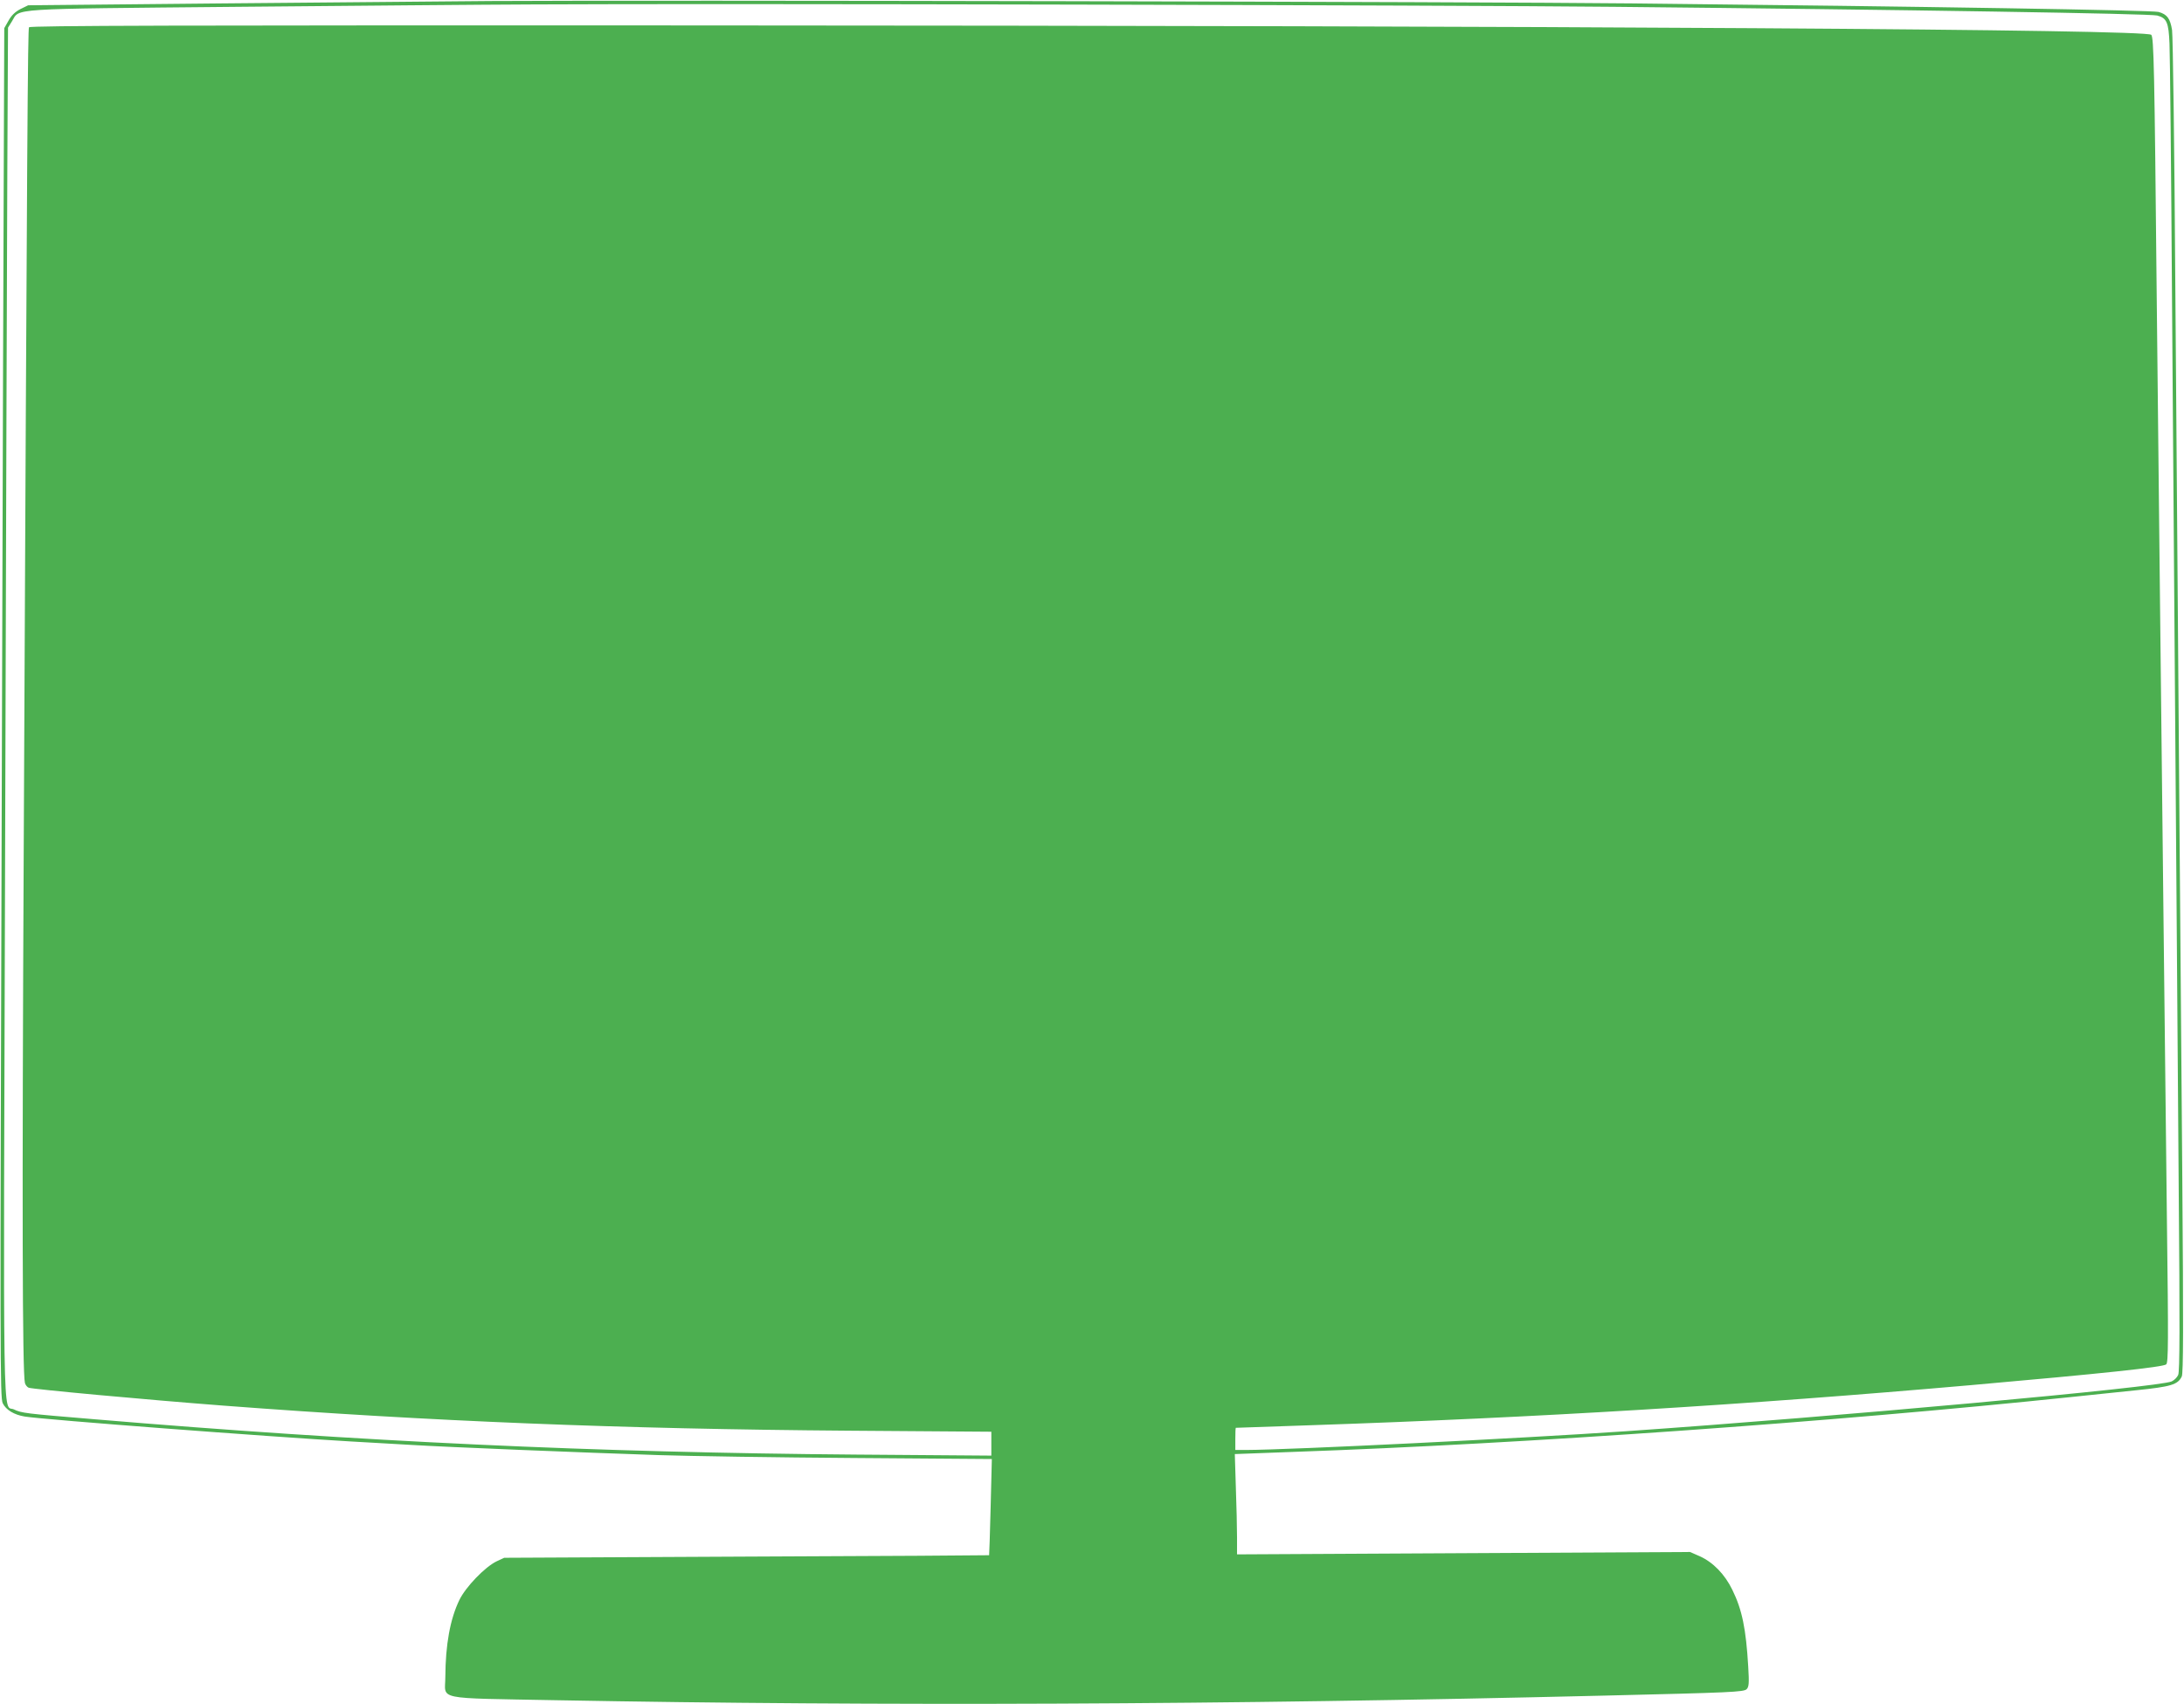
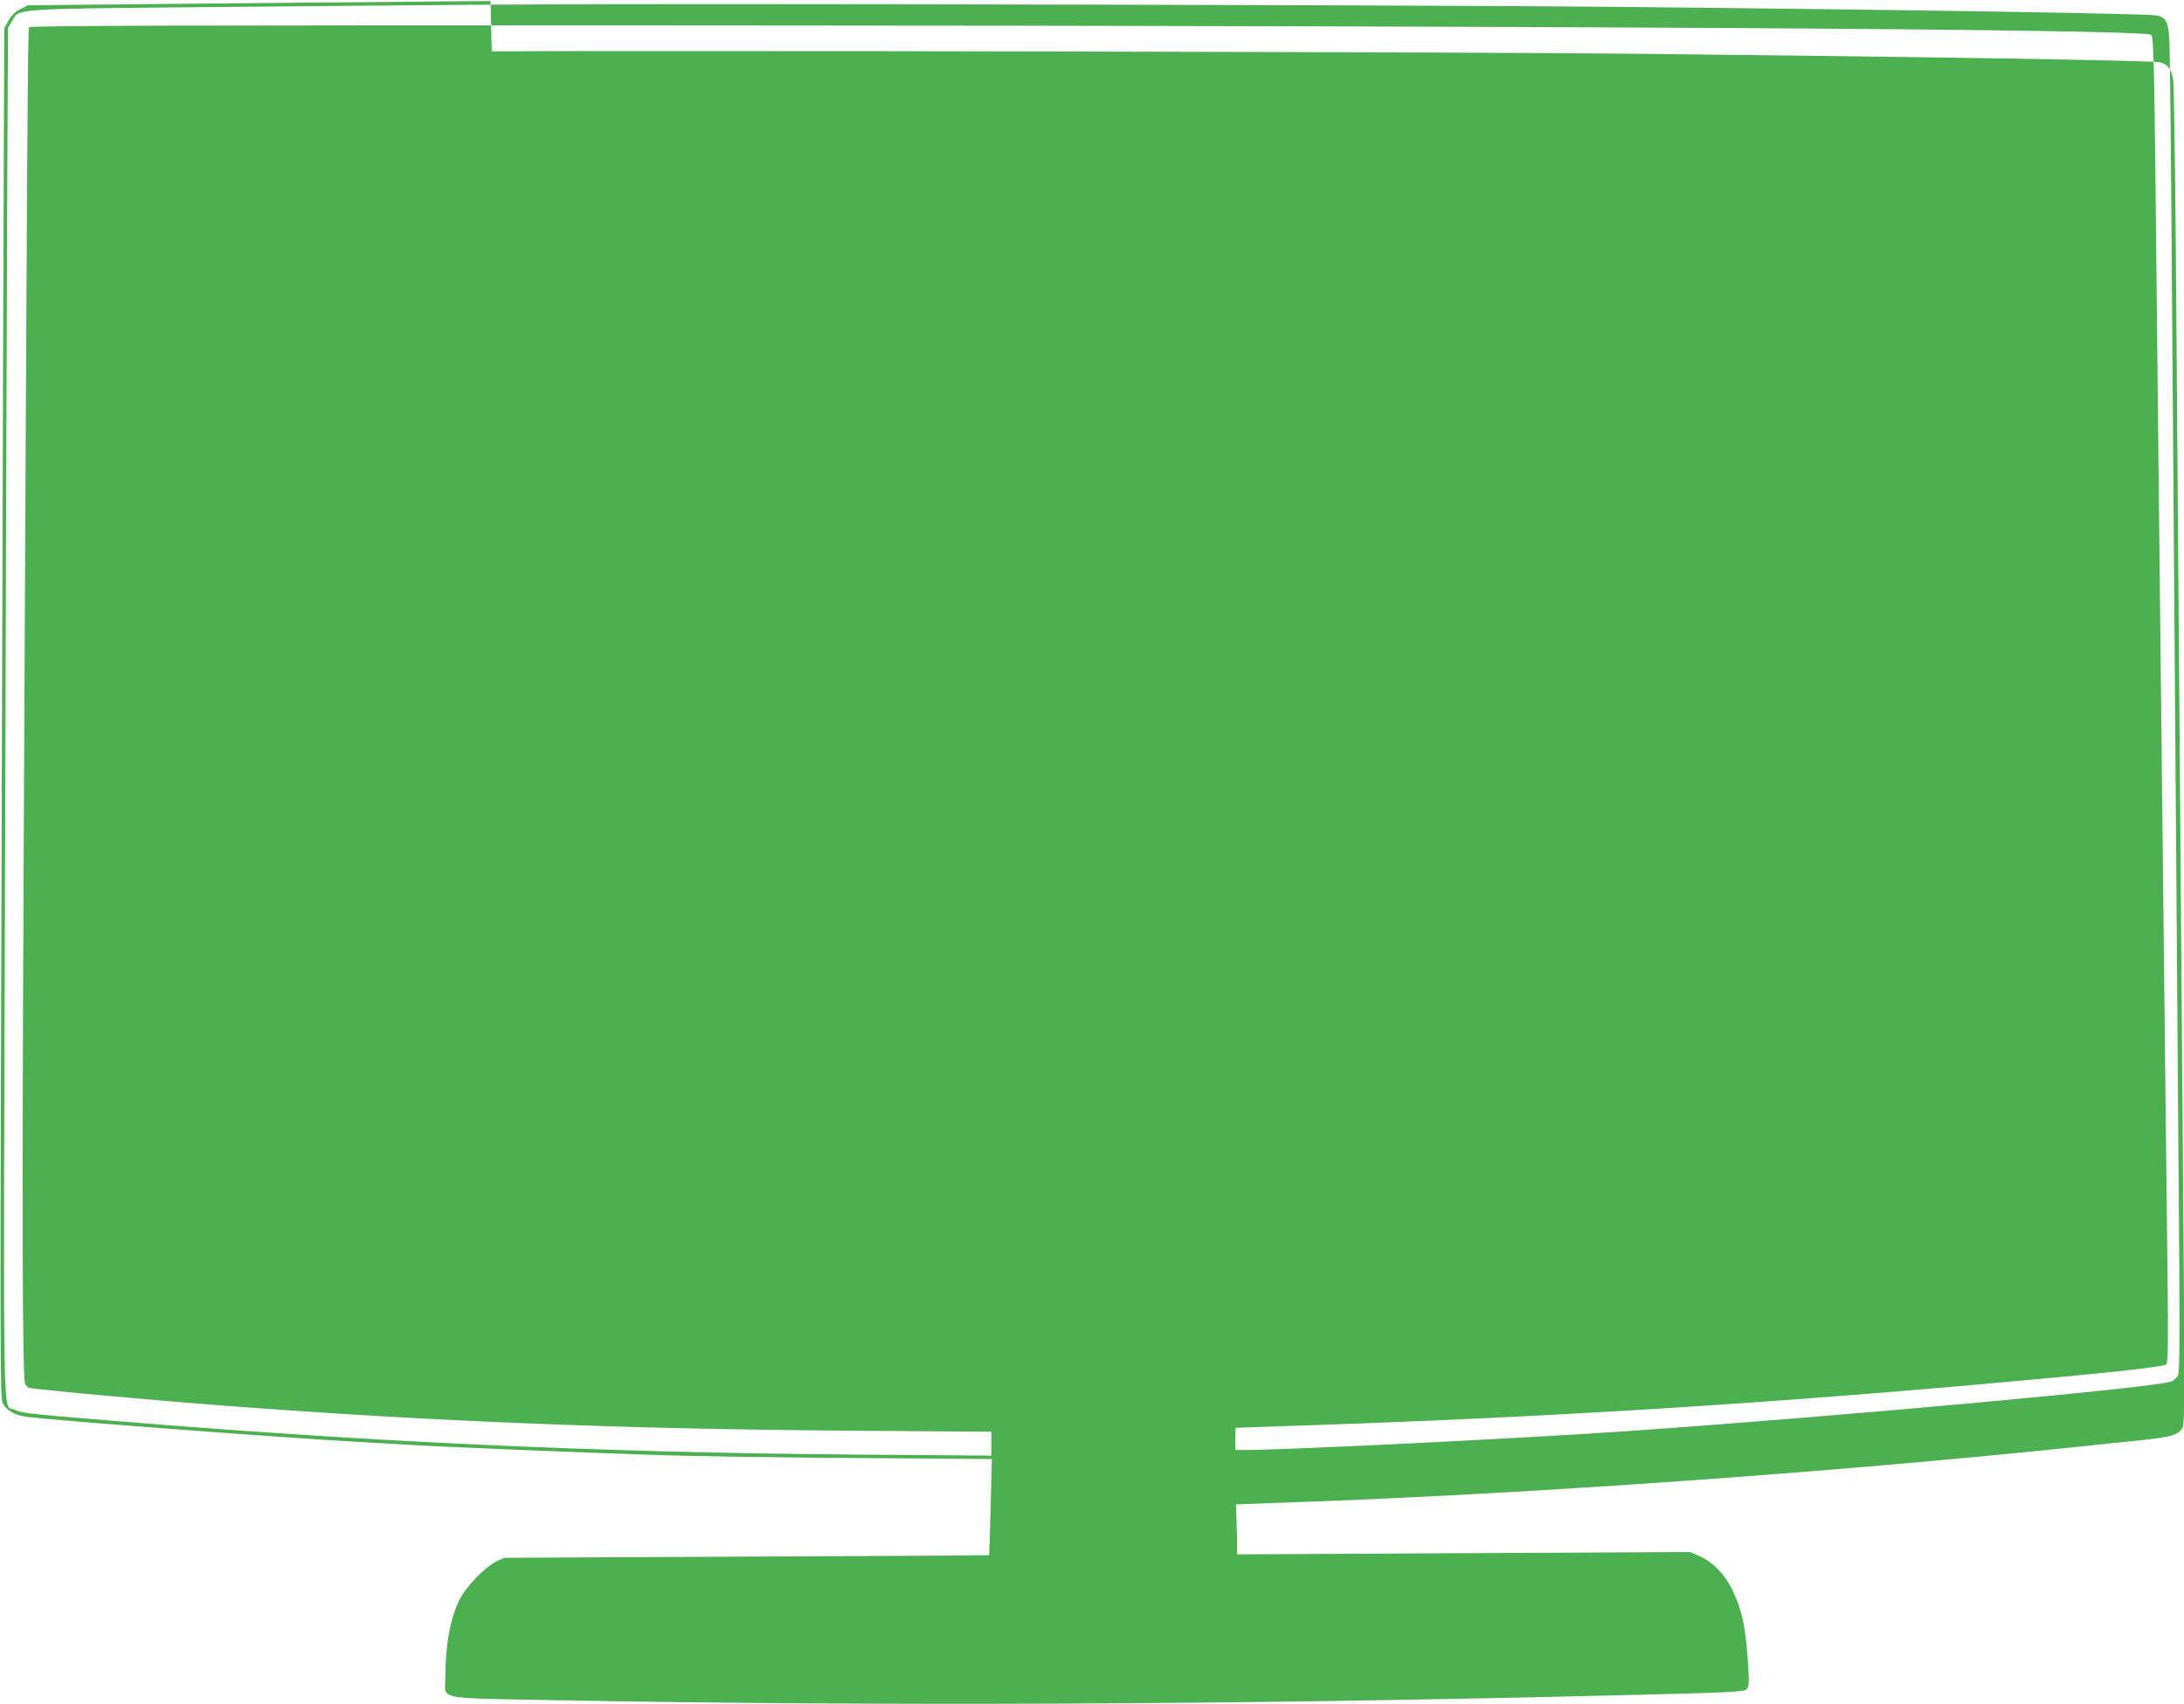
<svg xmlns="http://www.w3.org/2000/svg" version="1.0" width="1280pt" height="999pt" viewBox="0 0 1280 999" preserveAspectRatio="xMidYMid meet">
  <g transform="translate(0,999) scale(0.1,-0.1)" fill="#4caf50" stroke="none">
-     <path d="M2875 9984 c-247 -2 -958 -8 -1580 -14 l-1130 -11 -45 -22 c-31 -16 -53 -37 -70 -68 l-25 -44 -2 -560 c-2 -308 -7 -2114 -13 -4013 -10 -3224 -10 -3455 6 -3488 19 -39 67 -68 129 -78 120 -19 1416 -117 1910 -146 105 -6 262 -15 350 -20 208 -13 1028 -46 1455 -60 184 -6 699 -14 1144 -17 l809 -6 -7 -281 c-4 -154 -8 -282 -9 -283 -1 -1 -641 -5 -1422 -8 l-1420 -7 -45 -21 c-68 -33 -181 -150 -218 -227 -54 -112 -81 -261 -82 -451 0 -137 -73 -122 652 -136 1903 -35 3907 -27 6138 27 750 18 820 21 837 38 13 14 15 34 9 132 -13 222 -36 334 -93 450 -44 91 -113 162 -191 197 l-57 25 -1327 -7 -1328 -7 0 99 c0 55 -3 187 -7 295 l-6 194 349 13 c1349 47 3150 175 4549 321 105 11 277 29 384 40 206 21 245 33 268 81 9 19 10 281 3 1169 -9 1119 -19 2356 -41 5240 -5 784 -14 1451 -19 1484 -11 68 -29 92 -79 106 -37 10 -1354 32 -3081 50 -910 10 -5719 20 -6695 14z m6585 -34 c1725 -17 3143 -40 3183 -51 56 -15 67 -40 72 -165 3 -60 10 -750 15 -1534 11 -1479 25 -3362 39 -5185 7 -792 6 -1066 -3 -1085 -6 -14 -23 -31 -38 -38 -71 -34 -1966 -207 -3198 -292 -628 -43 -1968 -109 -2227 -110 l-63 0 0 65 c0 36 1 65 3 65 1 0 198 7 437 15 1329 45 2535 118 3870 235 771 68 1130 106 1146 122 12 12 13 129 4 834 -5 450 -14 1247 -20 1769 -6 523 -15 1337 -20 1810 -5 473 -14 1308 -20 1855 -13 1337 -17 1511 -32 1526 -34 32 -3329 53 -8552 55 -3011 1 -3880 -1 -3886 -11 -7 -12 -11 -560 -31 -4825 -10 -2061 -8 -3060 7 -3122 3 -12 13 -24 22 -28 25 -9 685 -70 1142 -105 1211 -92 2325 -137 3668 -147 l832 -6 0 -70 0 -70 -792 6 c-1537 12 -2905 76 -4463 207 -410 34 -428 36 -474 58 -66 30 -62 -232 -51 3269 5 1753 11 3558 13 4010 l4 821 23 37 c48 78 -42 72 1320 85 668 6 1451 13 1740 14 1048 6 5350 -4 6330 -14z" />
+     <path d="M2875 9984 c-247 -2 -958 -8 -1580 -14 l-1130 -11 -45 -22 c-31 -16 -53 -37 -70 -68 l-25 -44 -2 -560 c-2 -308 -7 -2114 -13 -4013 -10 -3224 -10 -3455 6 -3488 19 -39 67 -68 129 -78 120 -19 1416 -117 1910 -146 105 -6 262 -15 350 -20 208 -13 1028 -46 1455 -60 184 -6 699 -14 1144 -17 l809 -6 -7 -281 c-4 -154 -8 -282 -9 -283 -1 -1 -641 -5 -1422 -8 l-1420 -7 -45 -21 c-68 -33 -181 -150 -218 -227 -54 -112 -81 -261 -82 -451 0 -137 -73 -122 652 -136 1903 -35 3907 -27 6138 27 750 18 820 21 837 38 13 14 15 34 9 132 -13 222 -36 334 -93 450 -44 91 -113 162 -191 197 l-57 25 -1327 -7 -1328 -7 0 99 l-6 194 349 13 c1349 47 3150 175 4549 321 105 11 277 29 384 40 206 21 245 33 268 81 9 19 10 281 3 1169 -9 1119 -19 2356 -41 5240 -5 784 -14 1451 -19 1484 -11 68 -29 92 -79 106 -37 10 -1354 32 -3081 50 -910 10 -5719 20 -6695 14z m6585 -34 c1725 -17 3143 -40 3183 -51 56 -15 67 -40 72 -165 3 -60 10 -750 15 -1534 11 -1479 25 -3362 39 -5185 7 -792 6 -1066 -3 -1085 -6 -14 -23 -31 -38 -38 -71 -34 -1966 -207 -3198 -292 -628 -43 -1968 -109 -2227 -110 l-63 0 0 65 c0 36 1 65 3 65 1 0 198 7 437 15 1329 45 2535 118 3870 235 771 68 1130 106 1146 122 12 12 13 129 4 834 -5 450 -14 1247 -20 1769 -6 523 -15 1337 -20 1810 -5 473 -14 1308 -20 1855 -13 1337 -17 1511 -32 1526 -34 32 -3329 53 -8552 55 -3011 1 -3880 -1 -3886 -11 -7 -12 -11 -560 -31 -4825 -10 -2061 -8 -3060 7 -3122 3 -12 13 -24 22 -28 25 -9 685 -70 1142 -105 1211 -92 2325 -137 3668 -147 l832 -6 0 -70 0 -70 -792 6 c-1537 12 -2905 76 -4463 207 -410 34 -428 36 -474 58 -66 30 -62 -232 -51 3269 5 1753 11 3558 13 4010 l4 821 23 37 c48 78 -42 72 1320 85 668 6 1451 13 1740 14 1048 6 5350 -4 6330 -14z" />
  </g>
</svg>